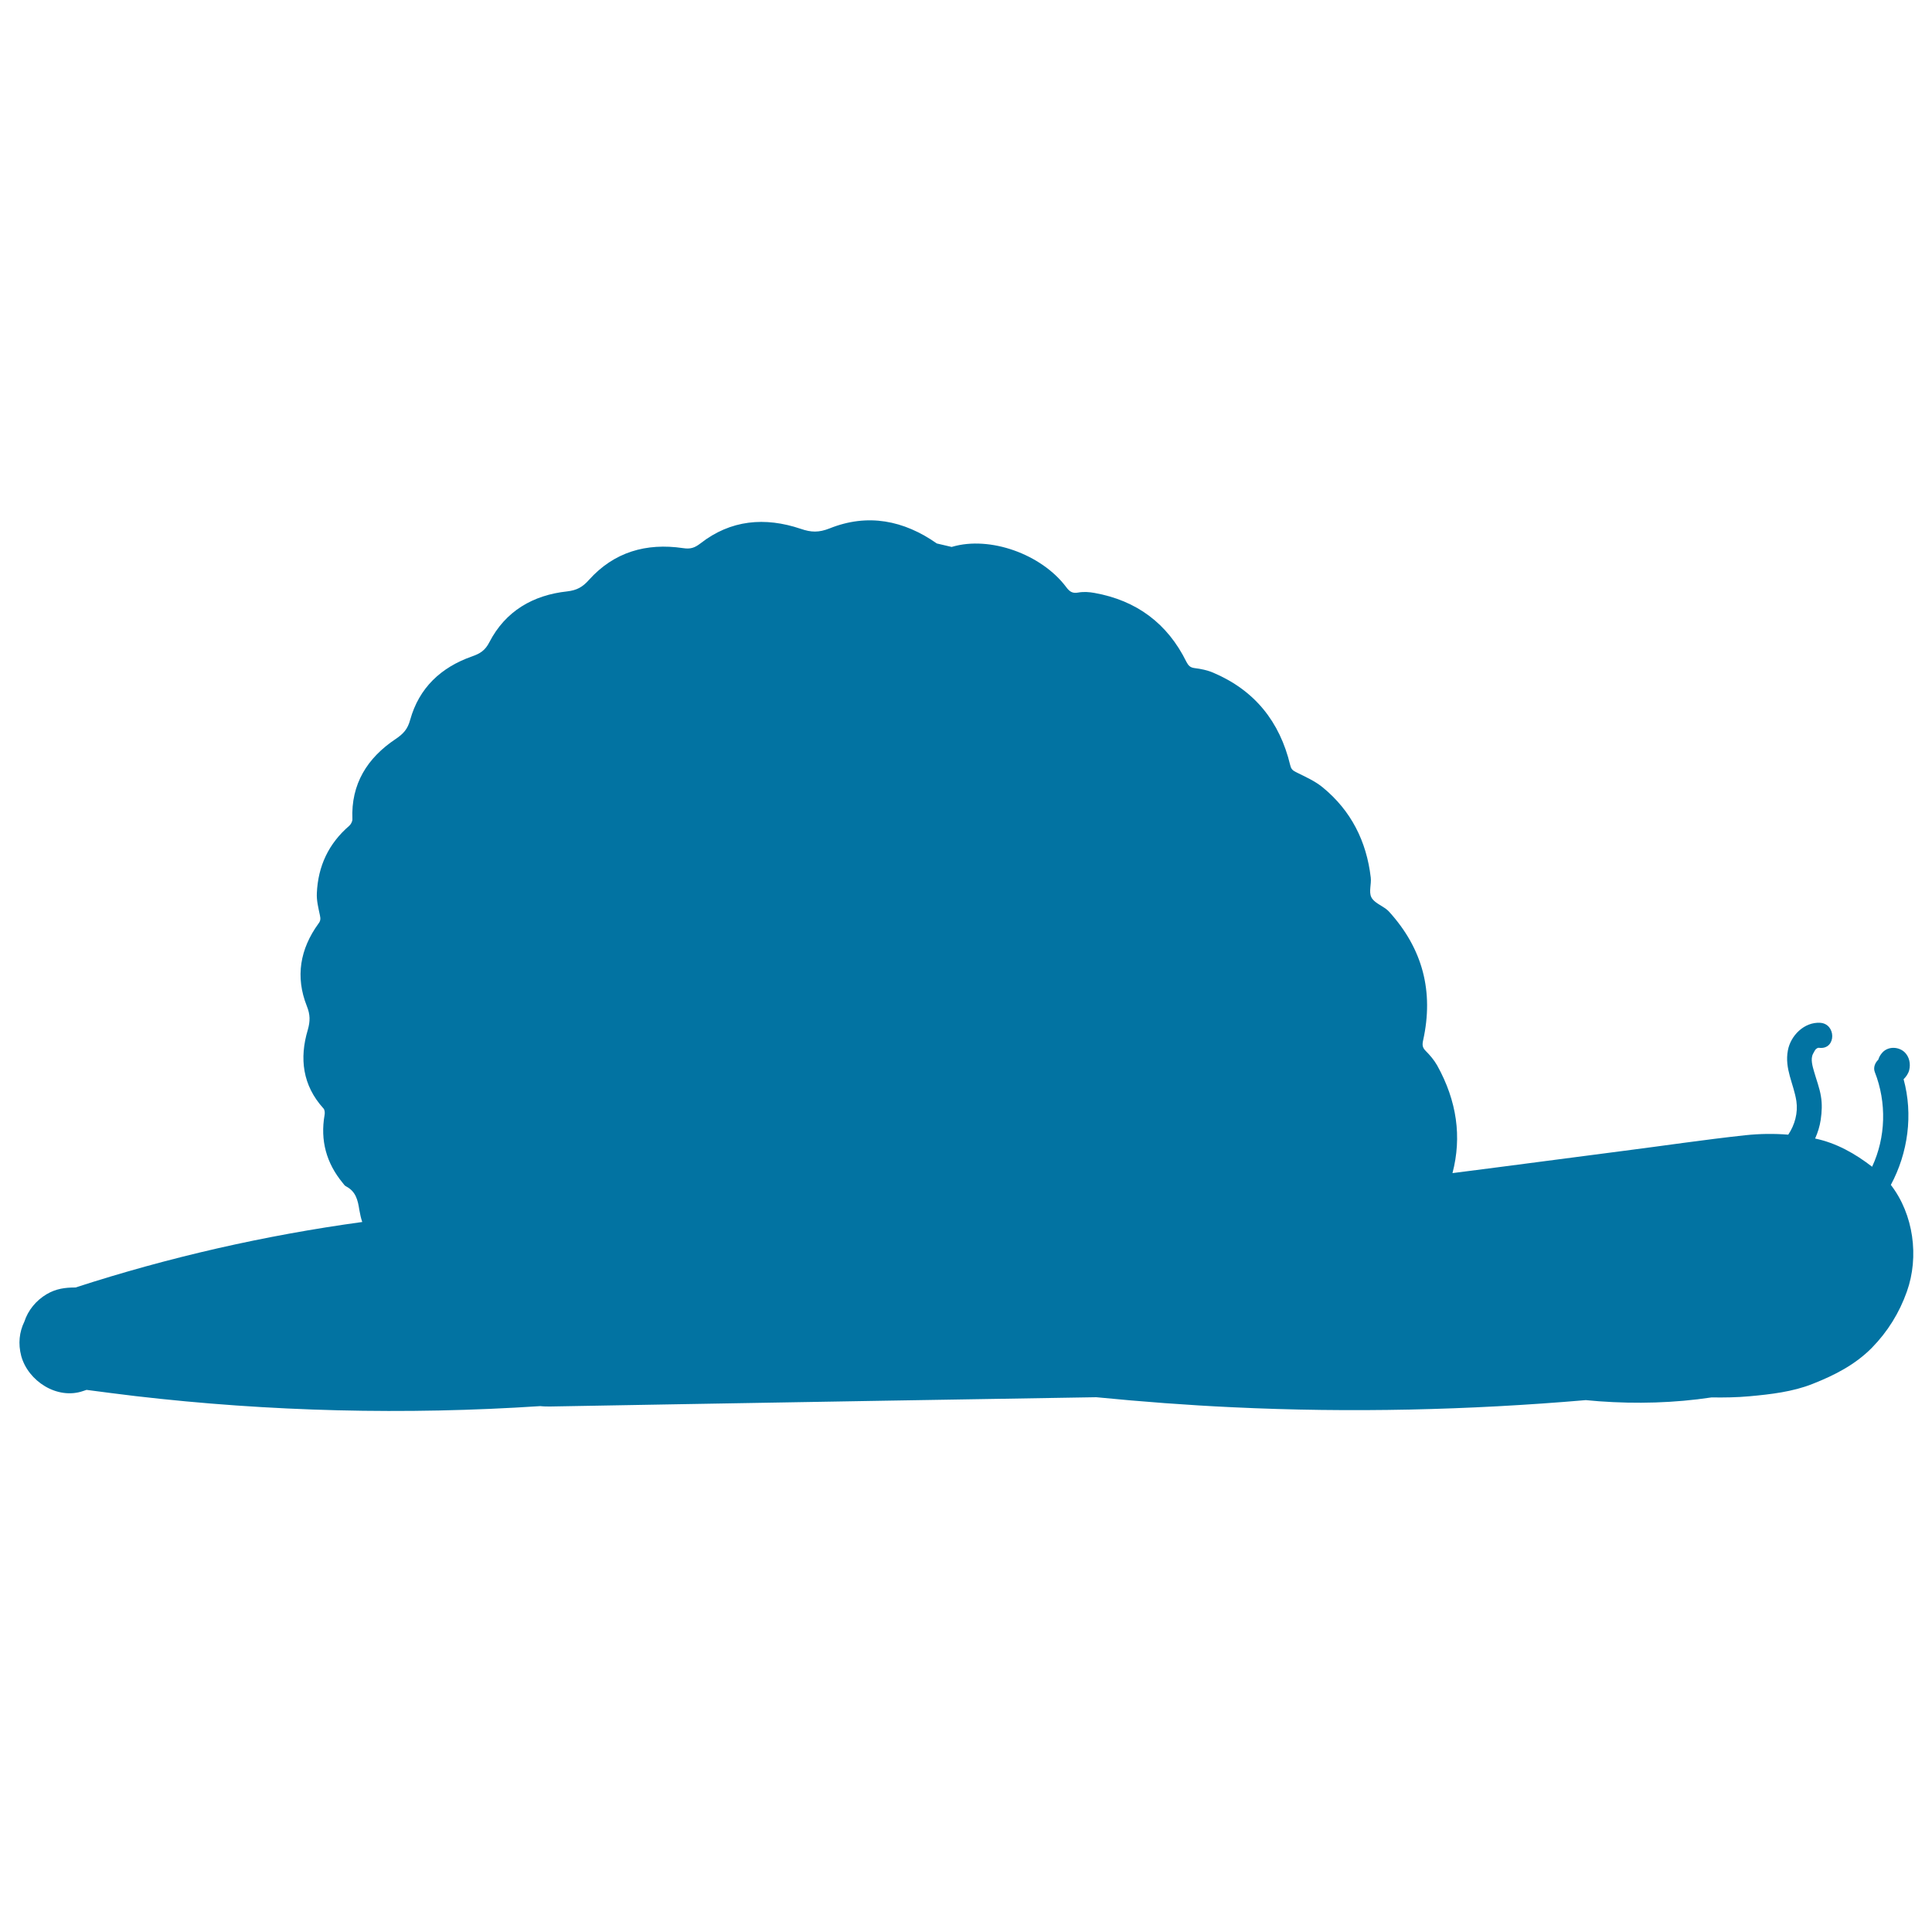
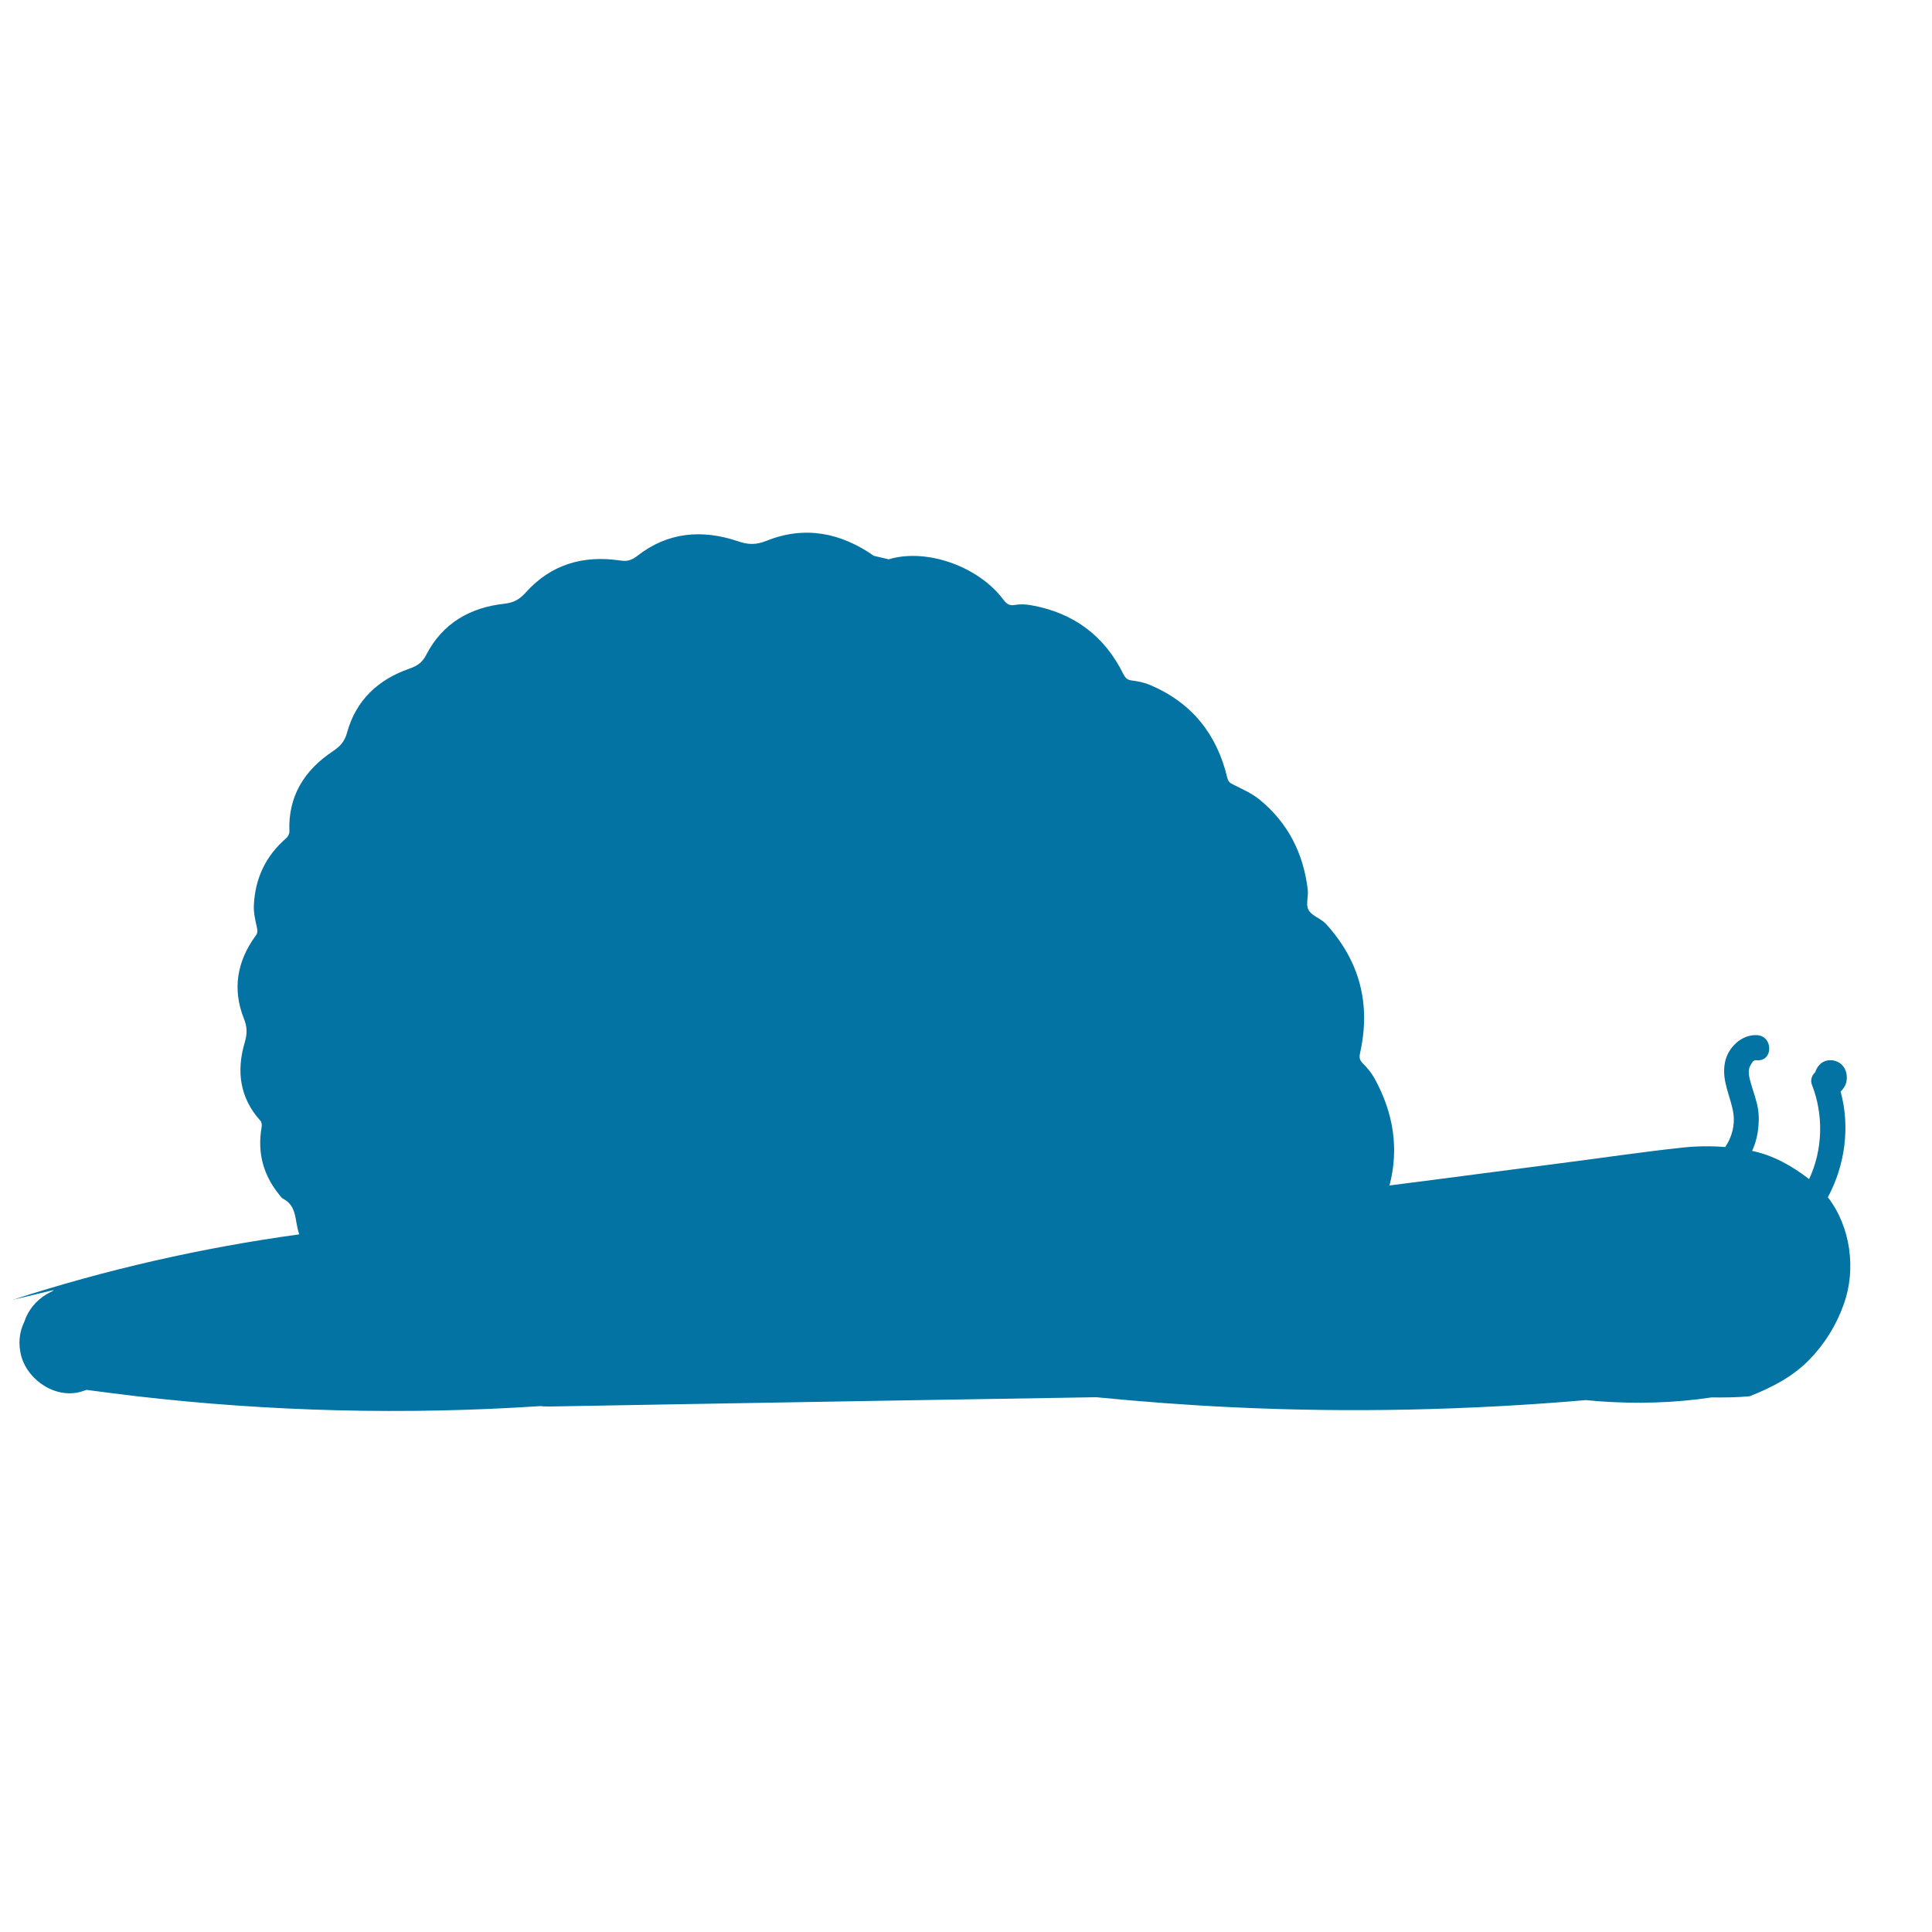
<svg xmlns="http://www.w3.org/2000/svg" viewBox="0 0 1000 1000" style="fill:#0273a2">
  <title>Snail Shape SVG icon</title>
  <g>
    <g>
-       <path d="M24.1,669.9c-5.4,3.2-9.6,8.3-11.5,14.2c-2.6,5.3-3.3,11.4-1.6,17.8c3.6,13,18.6,22.7,32,18.1c0.6-0.2,1.2-0.4,1.8-0.6c8.4,1.1,16.8,2.2,25.2,3.2c69.6,8.1,139.8,9.8,209.7,5.2c1.7,0.2,3.3,0.2,5.1,0.2c20.8-0.4,41.5-0.7,62.3-1.1c73.4-1.3,146.9-2.5,220.3-3.7c23.5,2.3,47.1,4.1,70.7,5.2c61,2.9,122,1.5,182.7-3.7c2.3,0.2,4.6,0.4,6.9,0.6c19.3,1.4,38.9,0.9,58.2-2c6.6,0.1,13.2,0,19.7-0.6c10.9-1,22.3-2.3,32.6-6.4c11.4-4.5,22-9.9,30.7-18.7c8.2-8.4,14.2-18.1,18.1-29.1c6.4-18,3.5-39.9-8.3-55.2c8.9-16.6,11.6-36.4,6.6-54.7c1.3-1.3,2.4-2.8,2.9-4.7c0.8-3.3,0.1-6.9-2.4-9.3c-3.1-2.9-8.4-3.1-11.4,0.1c-1.1,1.2-1.8,2.4-2.2,3.8c-1.7,1.6-2.7,4.1-1.8,6.4c6.2,15.8,5.7,33.8-1.4,49c-8.8-6.8-18.5-12.3-29.5-14.6c1.4-3.1,2.4-6.4,2.9-9.7c0.6-4.2,0.8-8.1,0.1-12.2c-0.7-4.3-2.3-8.4-3.5-12.6c-0.8-2.8-2-6.6-0.6-9.3c0.5-0.9,1.1-2.3,1.8-2.7c0.9-0.6,0.9-0.5,1.9-0.4c8.4,0.5,8.3-12.5,0-13c-8.2-0.5-15.3,6.6-16.7,14.3c-1.8,9.5,3,17.2,4.4,26.2c0.9,6.1-0.8,12.3-4.2,17.4c-7.4-0.6-14.8-0.5-22.3,0.3c-21.3,2.3-42.6,5.5-63.8,8.2c-21.5,2.8-42.9,5.6-64.4,8.4c-7.8,1-15.5,2-23.3,3c4.9-18.7,2.3-37.3-7.9-55.7c-1.6-2.8-3.7-5.3-6-7.6c-1.7-1.7-1.8-3.1-1.3-5.4c5.6-25.3-0.2-47.5-17.7-66.7c-0.4-0.4-0.8-0.8-1.2-1.1c-2.7-2.1-6.6-3.6-7.9-6.3c-1.4-2.8,0.1-6.8-0.3-10.2c-2.2-18.8-10.2-34.6-24.8-46.6c-4.1-3.4-9.2-5.6-14-8c-1.8-0.9-2.5-1.8-2.9-3.6c-5.4-22.5-18.4-38.7-39.8-47.8c-3-1.3-6.4-2-9.7-2.4c-2.3-0.3-3.2-1.3-4.2-3.2c-9.8-19.9-25.8-31.8-47.6-35.7c-2.7-0.5-5.7-0.7-8.4-0.2c-3.1,0.6-4.6-0.6-6.3-2.9c-12.8-17-39.4-26.5-58.9-20.8c-0.1,0-0.2,0.1-0.3,0.1c-2.5-0.6-5.1-1.2-7.7-1.8c-17.1-12-35.8-15.7-55.5-7.8c-5.6,2.2-9.5,2.1-15,0.2c-18.4-6.2-36.2-4.7-51.9,7.6c-3,2.3-5.2,3-9,2.4c-19-2.8-35.7,2-48.7,16.5c-3.3,3.7-6.2,5.3-11.2,5.9c-17.7,1.9-32,10.2-40.3,26.3c-2.2,4.3-4.8,5.9-9.1,7.4c-15.9,5.6-27.3,16.2-31.9,32.8c-1.3,4.8-3.5,7.2-7.5,9.9c-14.7,9.8-23.2,23.3-22.4,41.6c0,1.1-0.8,2.6-1.6,3.3c-10.7,9.2-16.2,20.9-16.8,34.9c-0.2,3.8,0.8,7.7,1.6,11.5c0.4,1.8,0.3,2.9-0.8,4.3c-9.5,13.1-12,27.5-6,42.6c1.8,4.5,1.8,7.8,0.5,12.4c-4.4,14.7-2.7,28.7,8.1,40.6c0.7,0.7,0.8,2.3,0.6,3.4c-2.3,13.2,0.9,24.9,9.4,35.2c0.5,0.7,1.1,1.5,1.8,1.8c4.9,2.6,6,6.9,6.8,12.2c0.4,2.2,0.8,4.2,1.5,6.2c-50.3,6.9-100.1,18.2-148.4,33.9C33.7,666.4,29,667,24.1,669.9z" />
+       <path d="M24.1,669.9c-5.4,3.2-9.6,8.3-11.5,14.2c-2.6,5.3-3.3,11.4-1.6,17.8c3.6,13,18.6,22.7,32,18.1c0.6-0.2,1.2-0.4,1.8-0.6c8.4,1.1,16.8,2.2,25.2,3.2c69.6,8.1,139.8,9.8,209.7,5.2c1.7,0.2,3.3,0.2,5.1,0.2c20.8-0.4,41.5-0.7,62.3-1.1c73.4-1.3,146.9-2.5,220.3-3.7c23.5,2.3,47.1,4.1,70.7,5.2c61,2.9,122,1.5,182.7-3.7c2.3,0.2,4.6,0.4,6.9,0.6c19.3,1.4,38.9,0.9,58.2-2c6.6,0.1,13.2,0,19.7-0.6c11.4-4.5,22-9.9,30.7-18.7c8.2-8.4,14.2-18.1,18.1-29.1c6.4-18,3.5-39.9-8.3-55.2c8.9-16.6,11.6-36.4,6.6-54.7c1.3-1.3,2.4-2.8,2.9-4.7c0.8-3.3,0.1-6.9-2.4-9.3c-3.1-2.9-8.4-3.1-11.4,0.1c-1.1,1.2-1.8,2.4-2.2,3.8c-1.7,1.6-2.7,4.1-1.8,6.4c6.2,15.8,5.7,33.8-1.4,49c-8.8-6.8-18.5-12.3-29.5-14.6c1.4-3.1,2.4-6.4,2.9-9.7c0.6-4.2,0.8-8.1,0.1-12.2c-0.7-4.3-2.3-8.4-3.5-12.6c-0.8-2.8-2-6.6-0.6-9.3c0.5-0.9,1.1-2.3,1.8-2.7c0.9-0.6,0.9-0.5,1.9-0.4c8.4,0.5,8.3-12.5,0-13c-8.2-0.5-15.3,6.6-16.7,14.3c-1.8,9.5,3,17.2,4.4,26.2c0.9,6.1-0.8,12.3-4.2,17.4c-7.4-0.6-14.8-0.5-22.3,0.3c-21.3,2.3-42.6,5.5-63.8,8.2c-21.5,2.8-42.9,5.6-64.4,8.4c-7.8,1-15.5,2-23.3,3c4.9-18.7,2.3-37.3-7.9-55.7c-1.6-2.8-3.7-5.3-6-7.6c-1.7-1.7-1.8-3.1-1.3-5.4c5.6-25.3-0.2-47.5-17.7-66.7c-0.4-0.4-0.8-0.8-1.2-1.1c-2.7-2.1-6.6-3.6-7.9-6.3c-1.4-2.8,0.1-6.8-0.3-10.2c-2.2-18.8-10.2-34.6-24.8-46.6c-4.1-3.4-9.2-5.6-14-8c-1.8-0.9-2.5-1.8-2.9-3.6c-5.4-22.5-18.4-38.7-39.8-47.8c-3-1.3-6.4-2-9.7-2.4c-2.3-0.3-3.2-1.3-4.2-3.2c-9.8-19.9-25.8-31.8-47.6-35.7c-2.7-0.5-5.7-0.7-8.4-0.2c-3.1,0.6-4.6-0.6-6.3-2.9c-12.8-17-39.4-26.5-58.9-20.8c-0.1,0-0.2,0.1-0.3,0.1c-2.5-0.6-5.1-1.2-7.7-1.8c-17.1-12-35.8-15.7-55.5-7.8c-5.6,2.2-9.5,2.1-15,0.2c-18.4-6.2-36.2-4.7-51.9,7.6c-3,2.3-5.2,3-9,2.4c-19-2.8-35.7,2-48.7,16.5c-3.3,3.7-6.2,5.3-11.2,5.9c-17.7,1.9-32,10.2-40.3,26.3c-2.2,4.3-4.8,5.9-9.1,7.4c-15.9,5.6-27.3,16.2-31.9,32.8c-1.3,4.8-3.5,7.2-7.5,9.9c-14.7,9.8-23.2,23.3-22.4,41.6c0,1.1-0.8,2.6-1.6,3.3c-10.7,9.2-16.2,20.9-16.8,34.9c-0.2,3.8,0.8,7.7,1.6,11.5c0.4,1.8,0.3,2.9-0.8,4.3c-9.5,13.1-12,27.5-6,42.6c1.8,4.5,1.8,7.8,0.5,12.4c-4.4,14.7-2.7,28.7,8.1,40.6c0.7,0.7,0.8,2.3,0.6,3.4c-2.3,13.2,0.9,24.9,9.4,35.2c0.5,0.7,1.1,1.5,1.8,1.8c4.9,2.6,6,6.9,6.8,12.2c0.4,2.2,0.8,4.2,1.5,6.2c-50.3,6.9-100.1,18.2-148.4,33.9C33.7,666.4,29,667,24.1,669.9z" />
    </g>
  </g>
</svg>